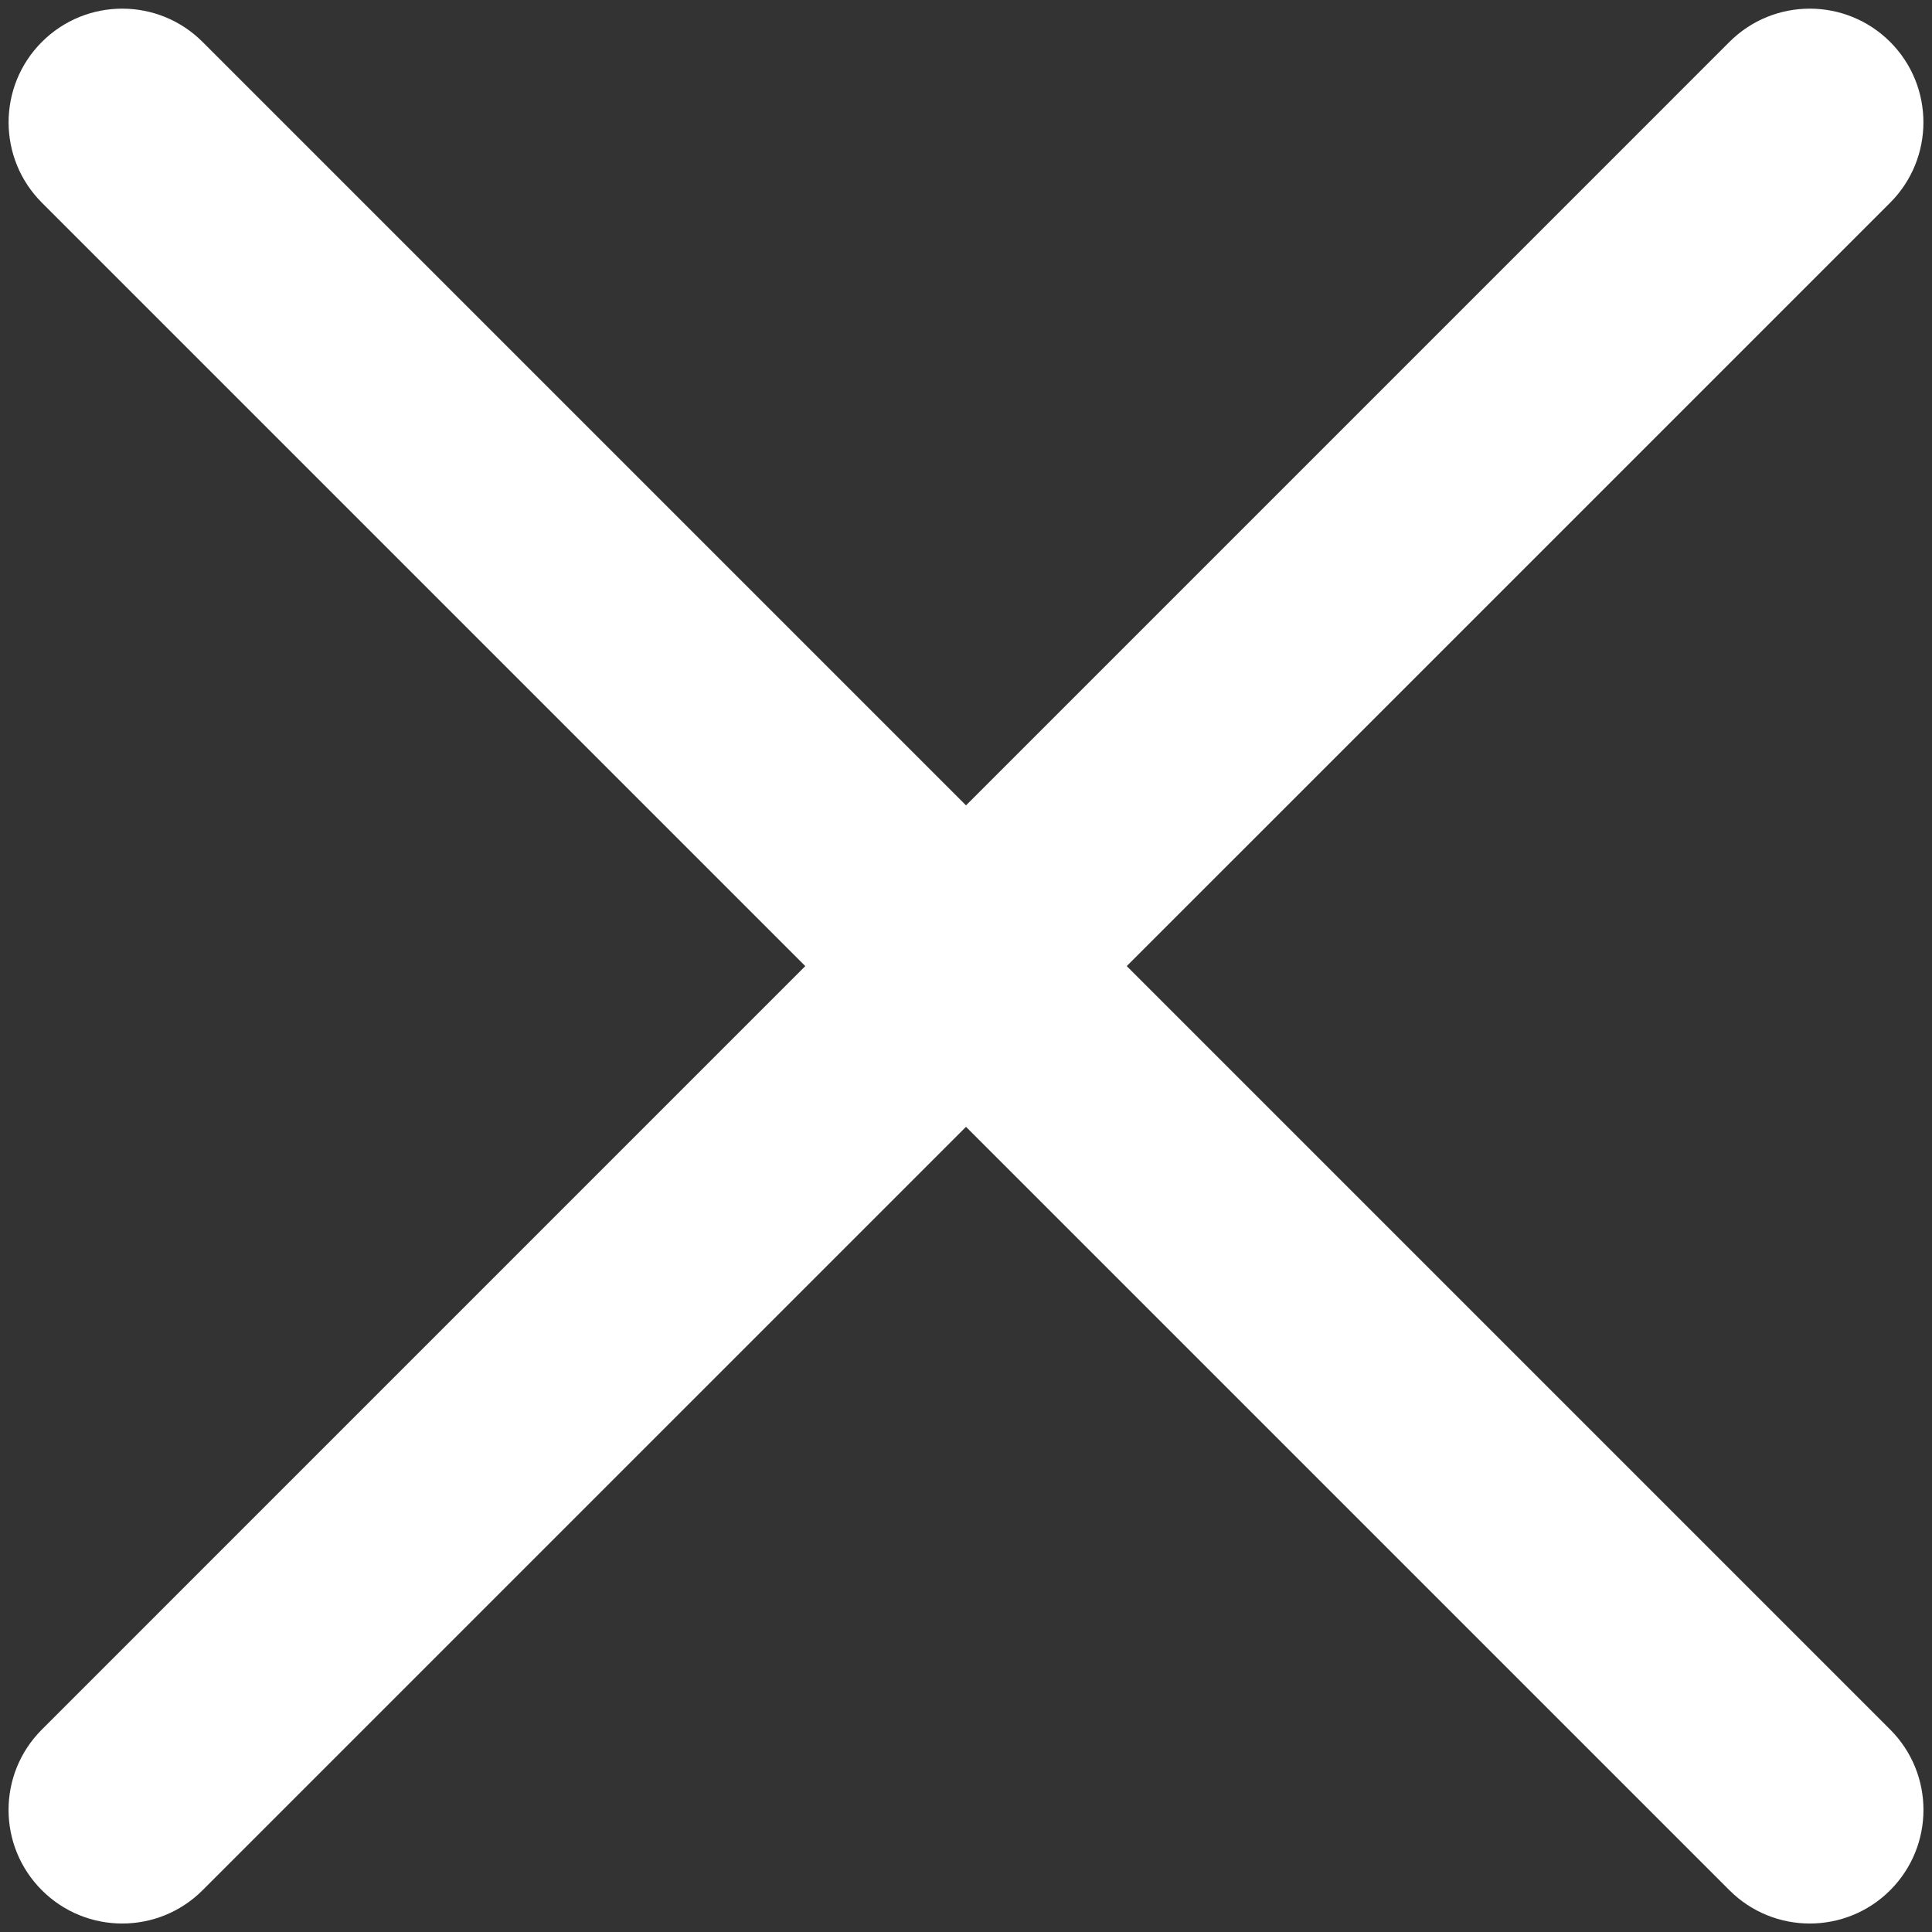
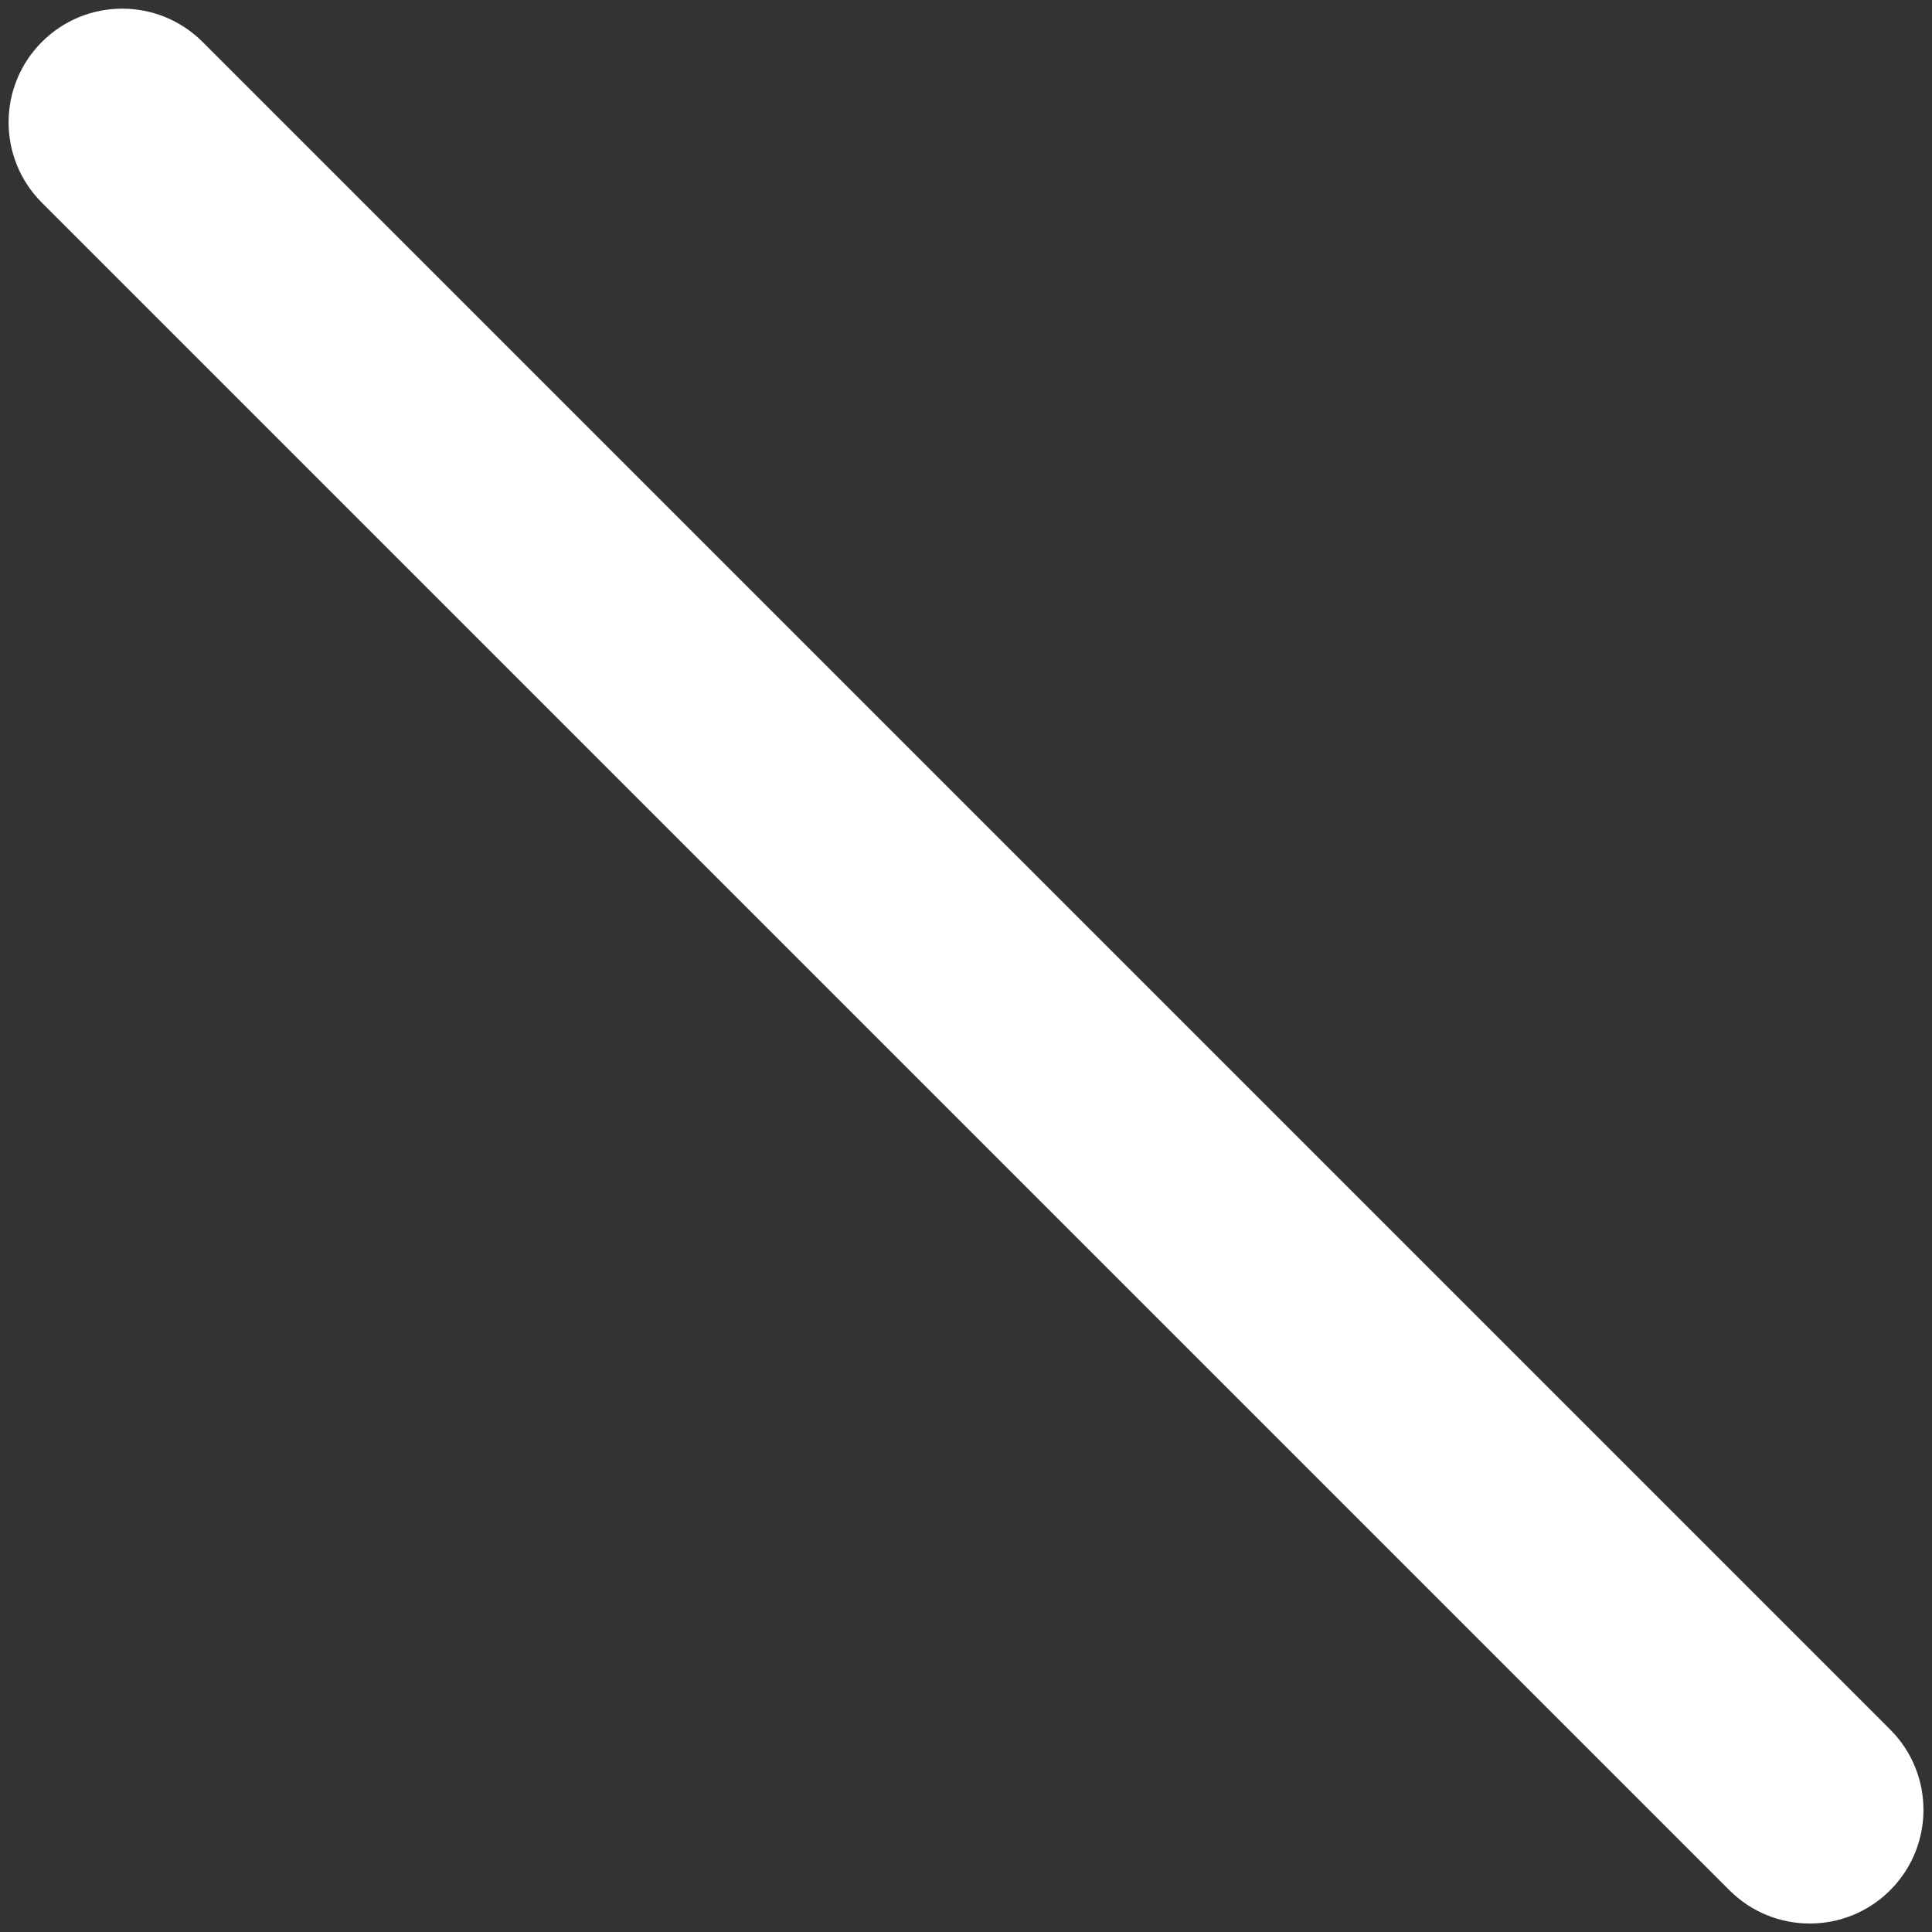
<svg xmlns="http://www.w3.org/2000/svg" width="34" height="34" viewBox="0 0 34 34" fill="none">
  <rect x="0" y="0" width="34" height="34" fill="#333333" stroke="none" />
  <path d="M0.737 0.738C1.518 -0.043 2.784 -0.043 3.565 0.738L33.264 30.437C34.045 31.218 34.045 32.484 33.264 33.265C32.483 34.046 31.216 34.046 30.435 33.265L0.737 3.567C-0.044 2.786 -0.044 1.519 0.737 0.738Z" fill="white" />
-   <path d="M33.264 0.738C34.044 1.519 34.044 2.786 33.264 3.567L3.565 33.265C2.784 34.046 1.518 34.046 0.737 33.265C-0.045 32.484 -0.045 31.218 0.737 30.437L30.435 0.738C31.216 -0.043 32.482 -0.043 33.264 0.738Z" fill="white" />
</svg>